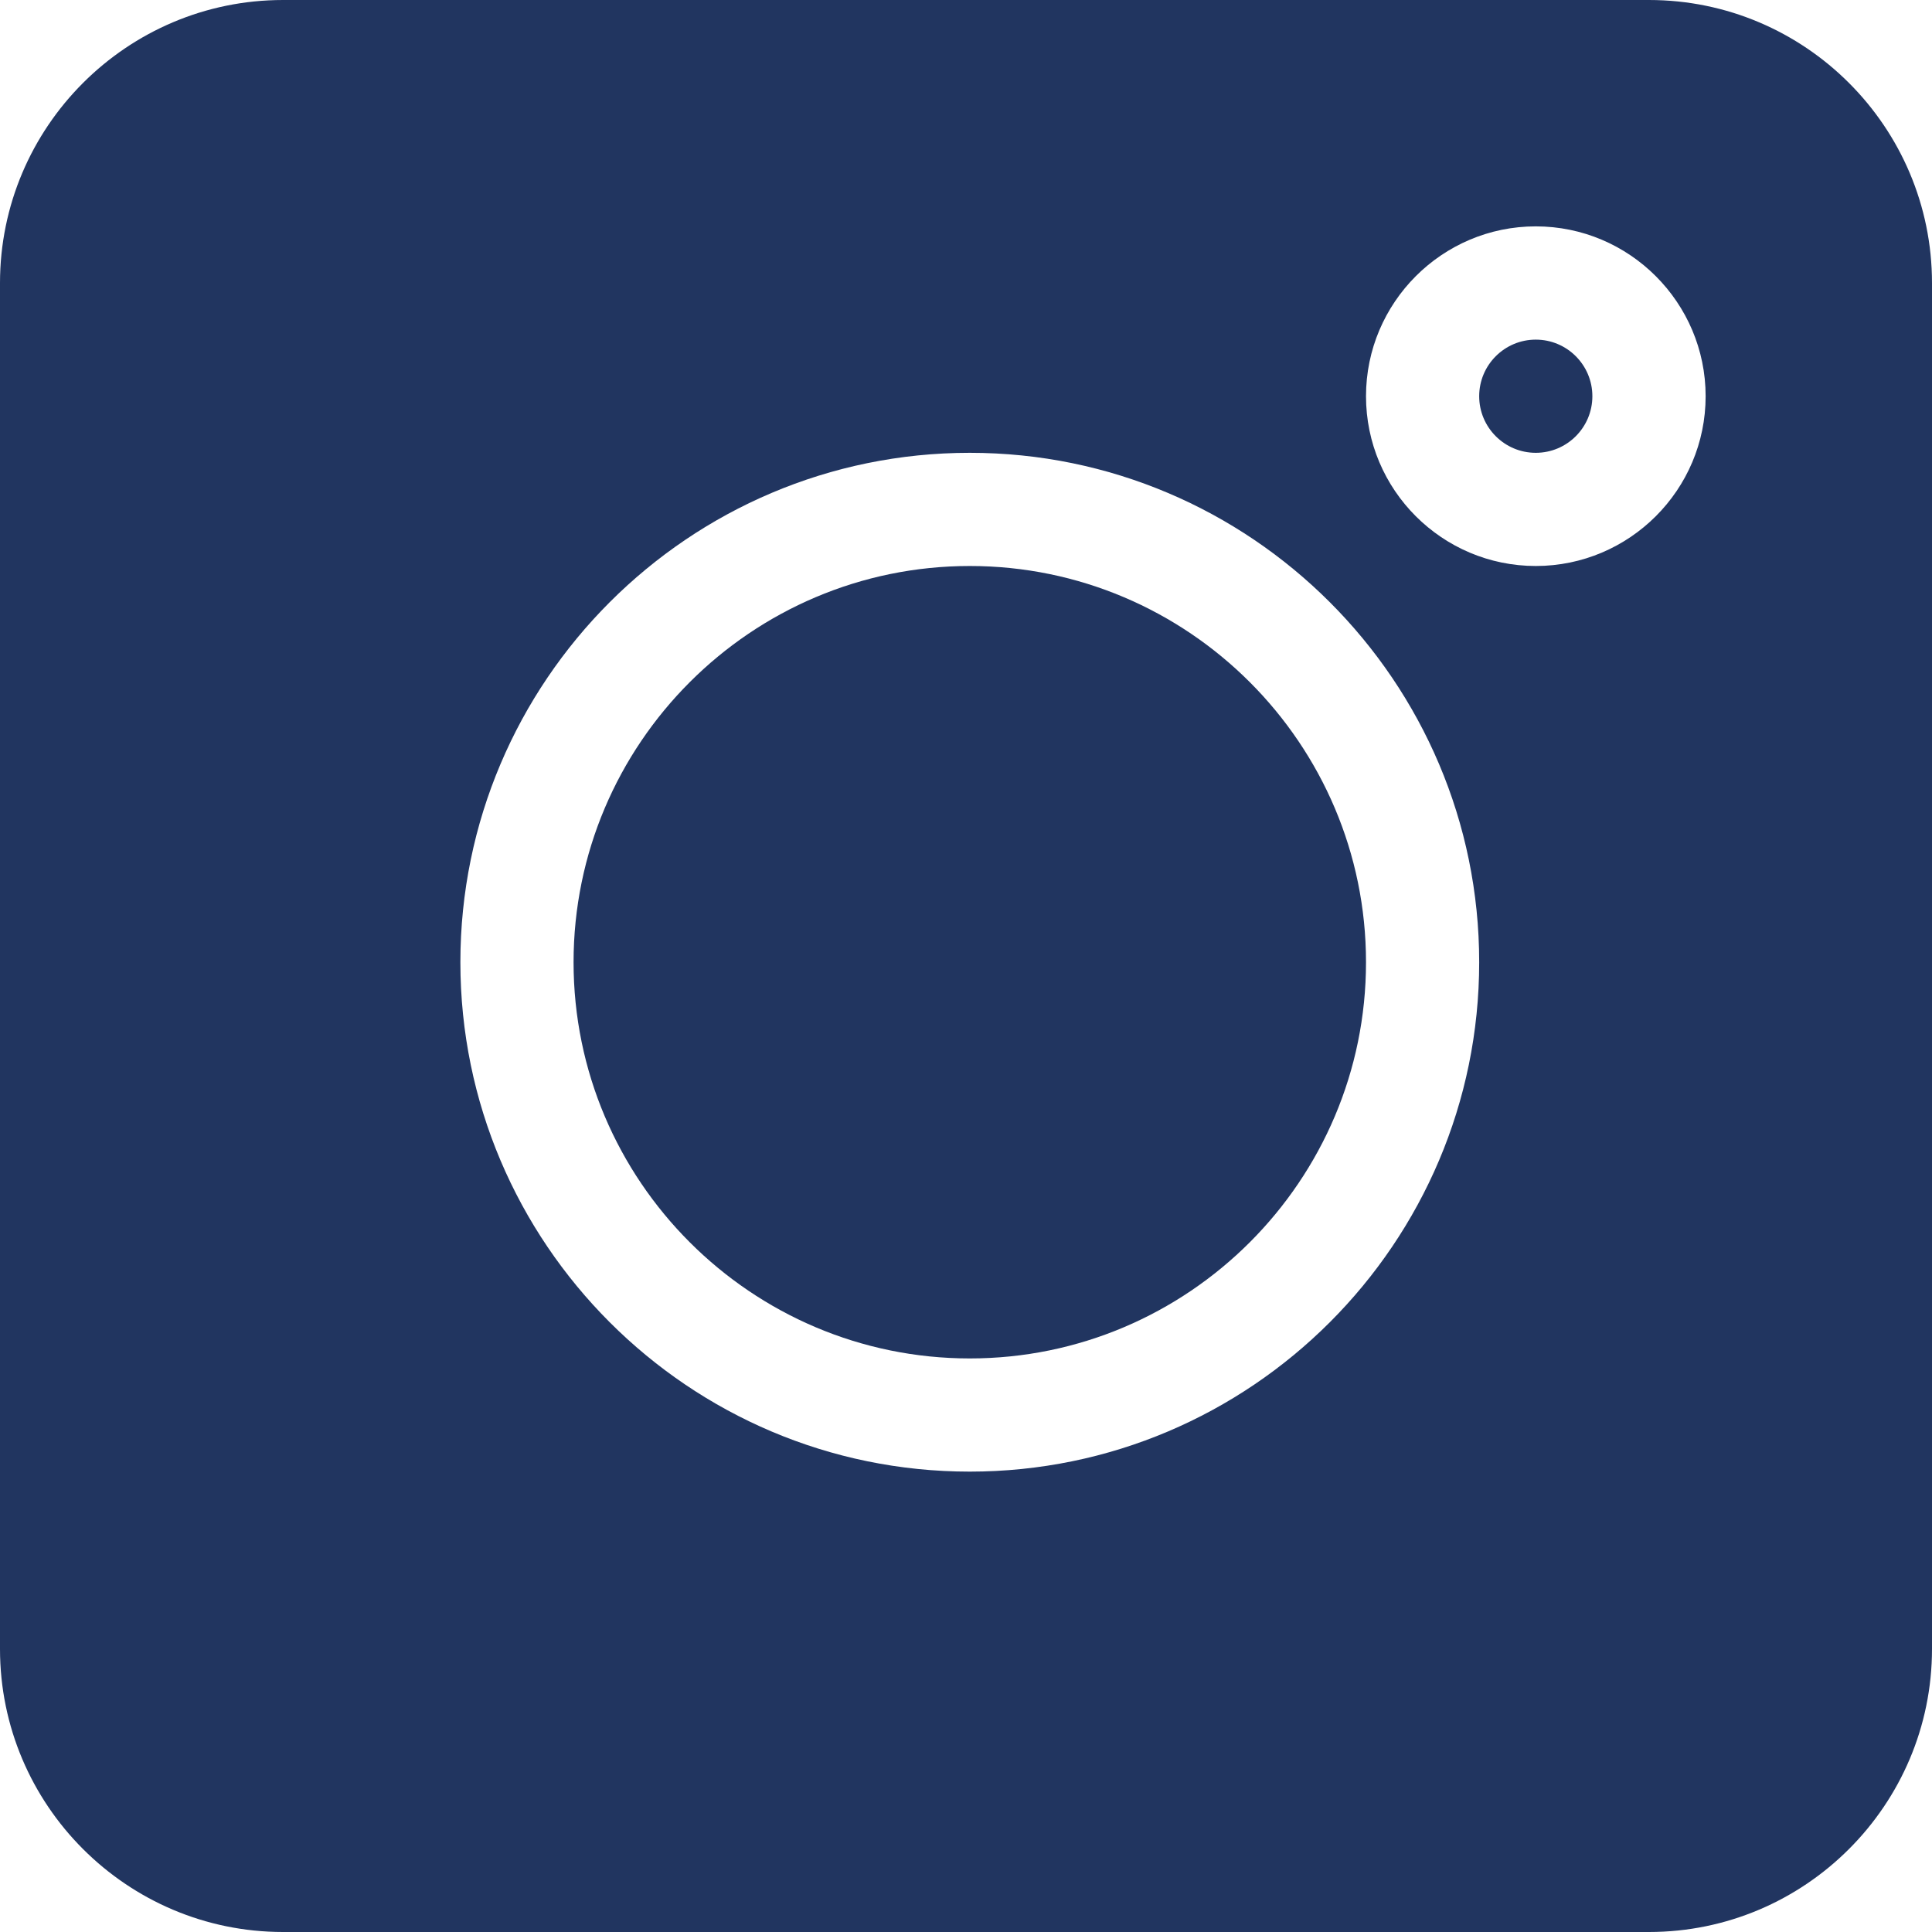
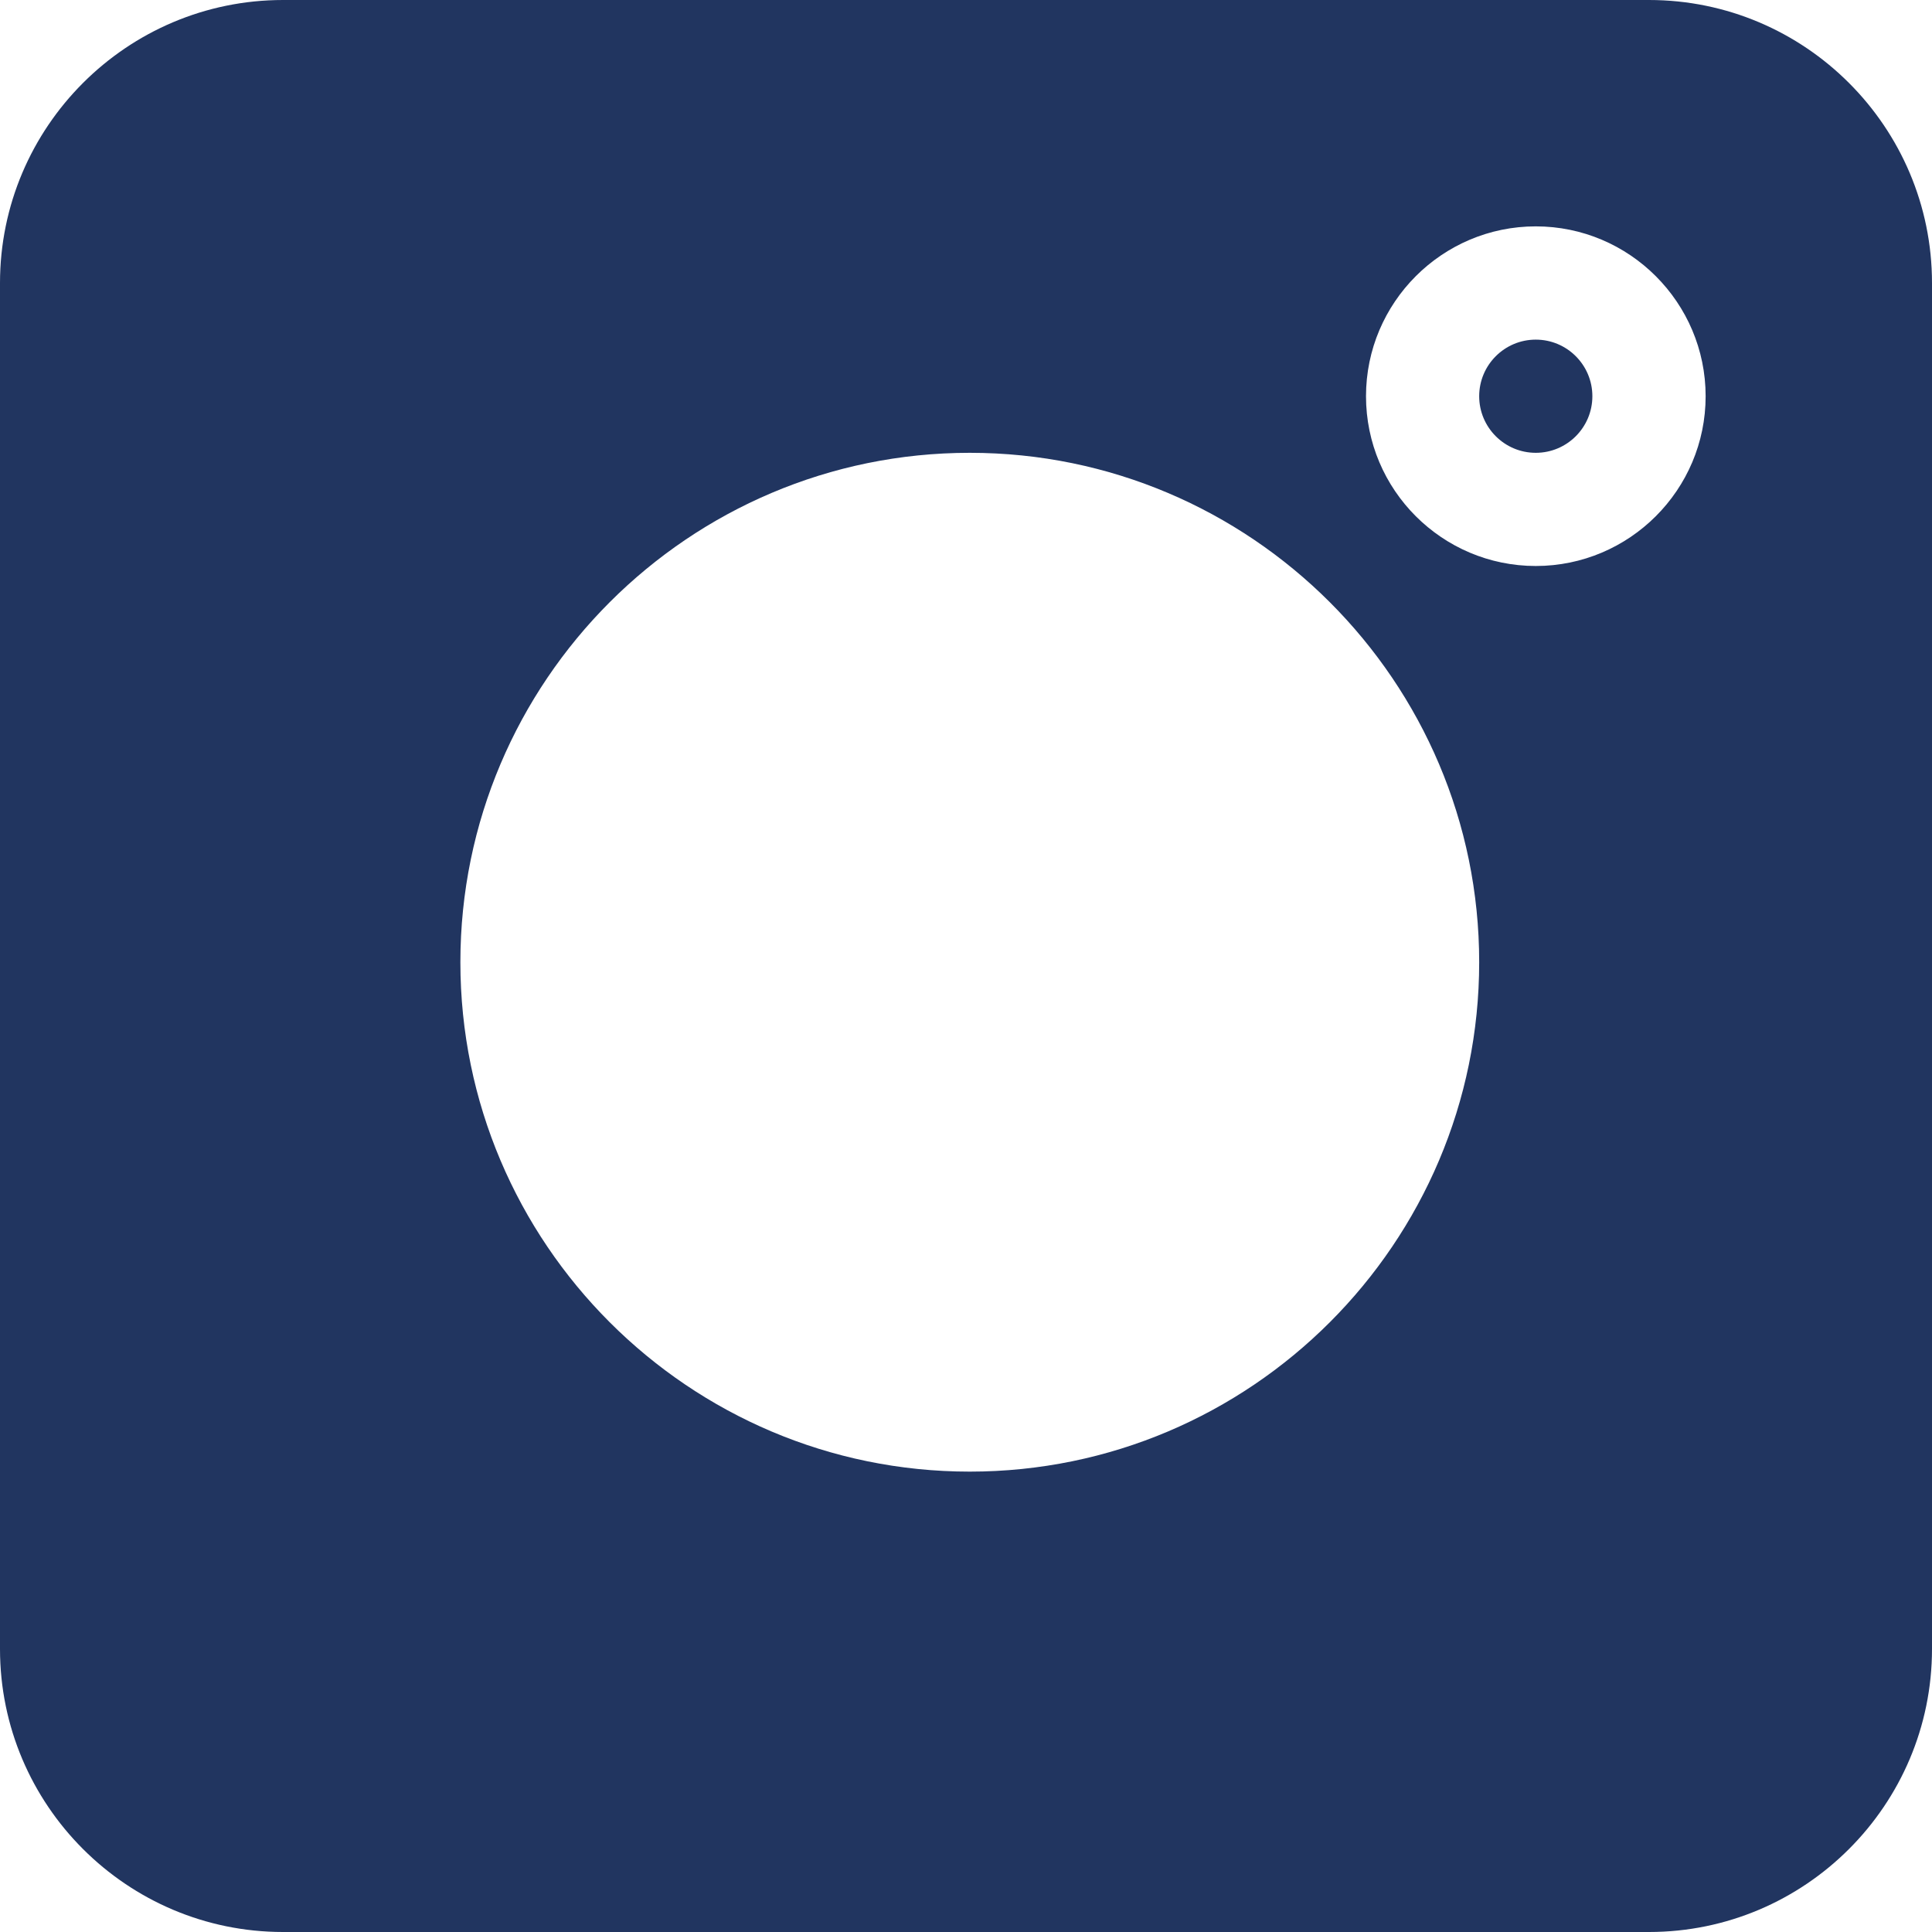
<svg xmlns="http://www.w3.org/2000/svg" width="24" height="24" viewBox="0 0 24 24" fill="none">
  <path d="M20.484 0H3.516C1.577 0 0 1.577 0 3.516V20.484C0 22.423 1.577 24 3.516 24H20.484C22.423 24 24 22.423 24 20.484V3.516C24 1.577 22.423 0 20.484 0ZM12.047 18.281C8.557 18.281 5.719 15.443 5.719 11.953C5.719 8.464 8.557 5.625 12.047 5.625C15.536 5.625 18.375 8.464 18.375 11.953C18.375 15.443 15.536 18.281 12.047 18.281ZM19.078 7.031C17.915 7.031 16.969 6.085 16.969 4.922C16.969 3.759 17.915 2.812 19.078 2.812C20.241 2.812 21.188 3.759 21.188 4.922C21.188 6.085 20.241 7.031 19.078 7.031Z" fill="#213560" />
-   <path d="M19.078 4.219C18.69 4.219 18.375 4.534 18.375 4.922C18.375 5.31 18.69 5.625 19.078 5.625C19.466 5.625 19.781 5.31 19.781 4.922C19.781 4.534 19.466 4.219 19.078 4.219Z" fill="#213560" />
-   <path d="M12.047 7.031C9.333 7.031 7.125 9.239 7.125 11.953C7.125 14.667 9.333 16.875 12.047 16.875C14.761 16.875 16.969 14.667 16.969 11.953C16.969 9.239 14.761 7.031 12.047 7.031Z" fill="#213560" />
+   <path d="M19.078 4.219C18.69 4.219 18.375 4.534 18.375 4.922C18.375 5.31 18.69 5.625 19.078 5.625C19.466 5.625 19.781 5.31 19.781 4.922C19.781 4.534 19.466 4.219 19.078 4.219" fill="#213560" />
</svg>